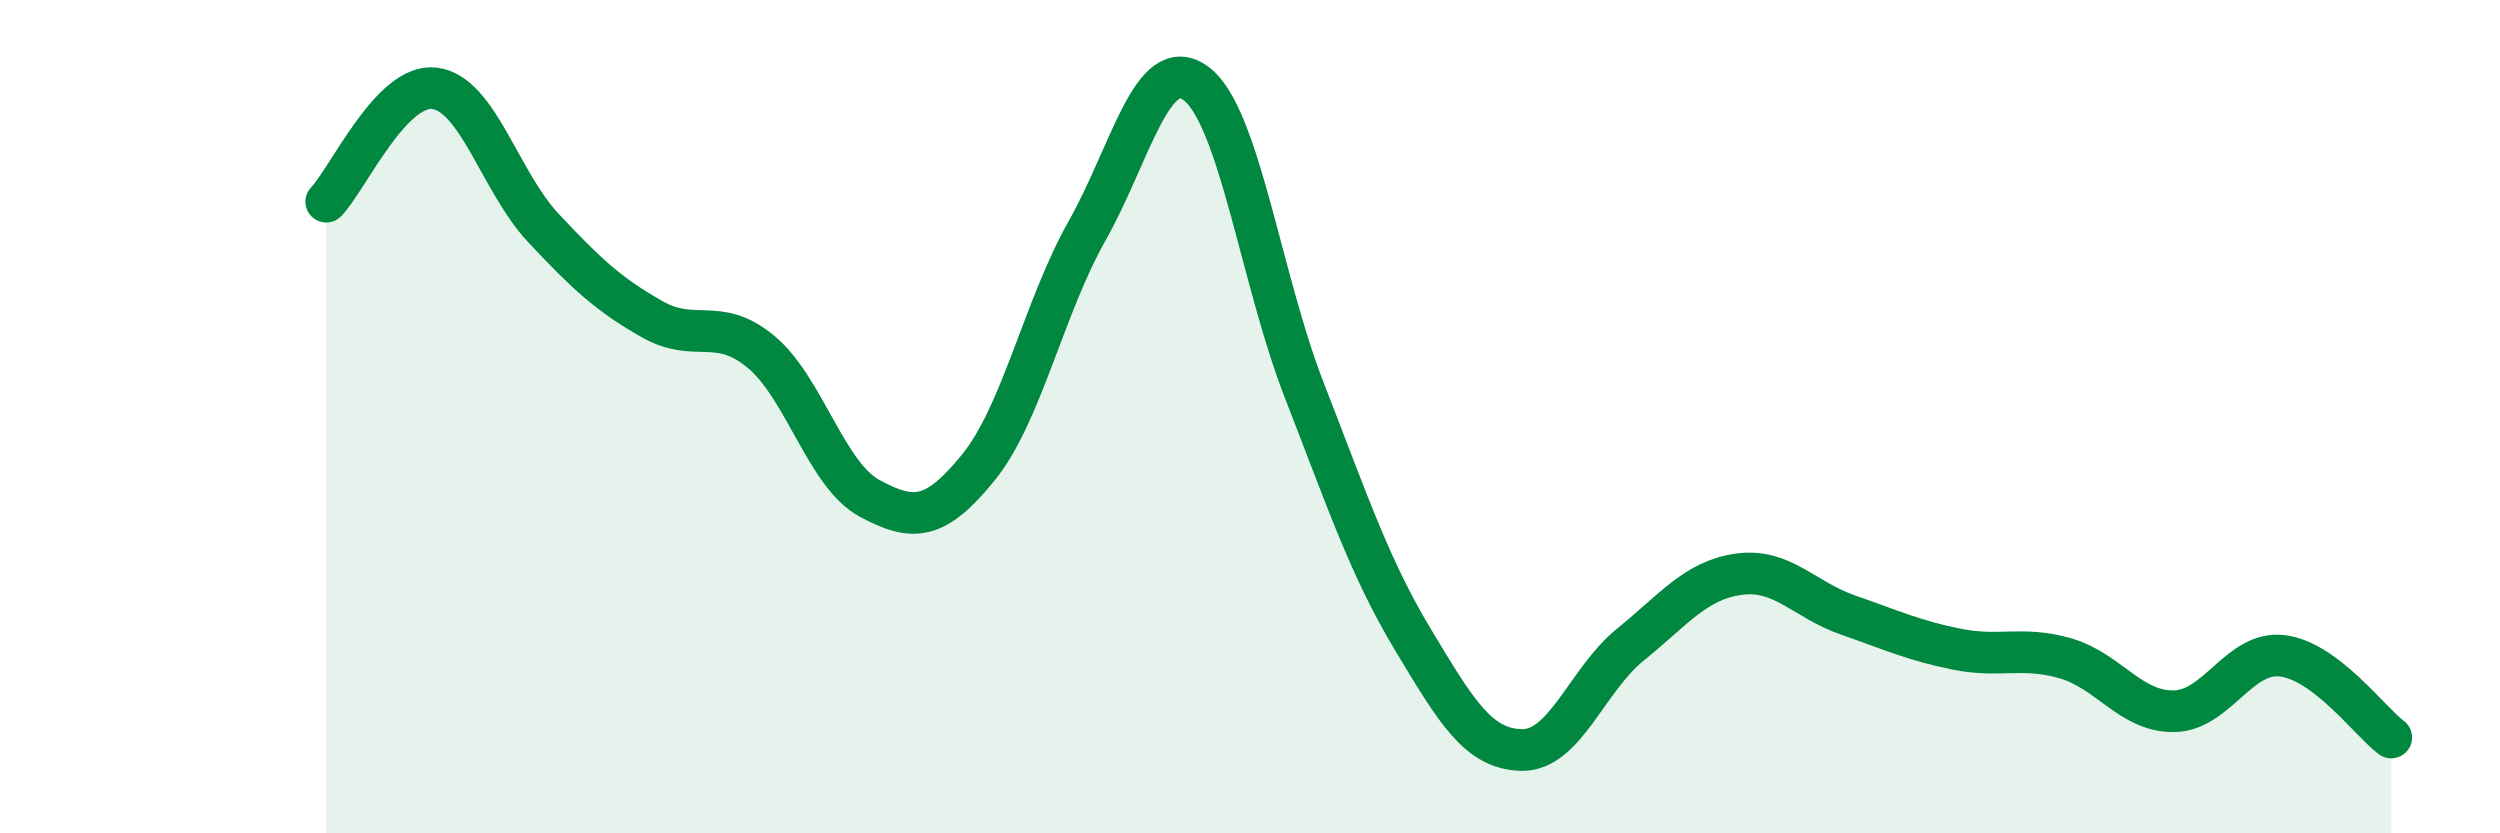
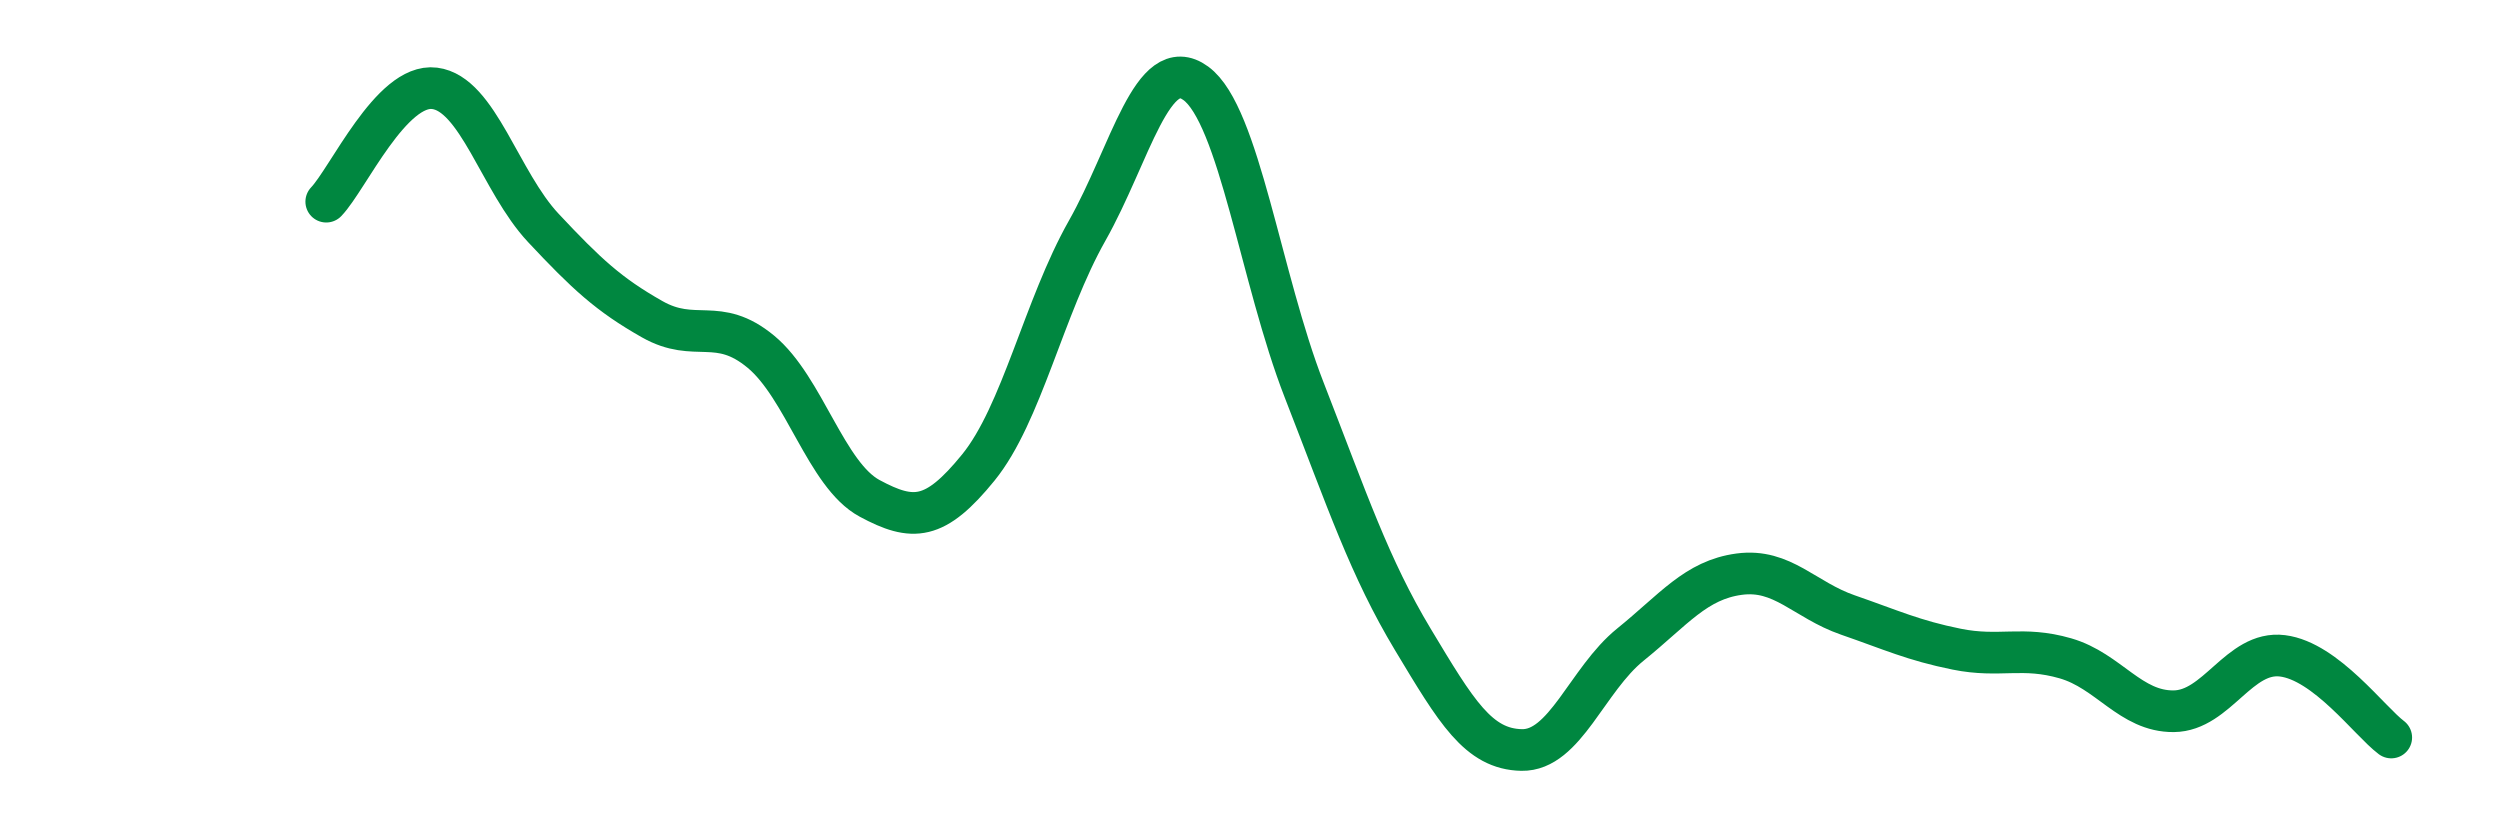
<svg xmlns="http://www.w3.org/2000/svg" width="60" height="20" viewBox="0 0 60 20">
-   <path d="M 7.83,4.84 C 8.35,4.3 9.39,1.99 10.43,2.12 C 11.47,2.25 12,4.36 13.04,5.47 C 14.08,6.58 14.61,7.07 15.65,7.66 C 16.69,8.25 17.22,7.58 18.26,8.44 C 19.3,9.3 19.83,11.4 20.87,11.96 C 21.91,12.52 22.44,12.5 23.48,11.22 C 24.52,9.94 25.05,7.38 26.09,5.54 C 27.13,3.7 27.66,1.24 28.7,2 C 29.74,2.76 30.26,6.69 31.3,9.36 C 32.34,12.03 32.87,13.62 33.91,15.35 C 34.95,17.08 35.48,17.98 36.52,18 C 37.56,18.02 38.09,16.31 39.13,15.47 C 40.17,14.63 40.7,13.92 41.74,13.78 C 42.78,13.64 43.31,14.4 44.35,14.76 C 45.39,15.12 45.92,15.37 46.96,15.58 C 48,15.79 48.53,15.5 49.57,15.8 C 50.61,16.1 51.13,17.08 52.17,17.07 C 53.21,17.06 53.74,15.61 54.78,15.74 C 55.82,15.87 56.87,17.31 57.39,17.7L57.39 20L7.83 20Z" fill="#008740" opacity="0.1" stroke-linecap="round" stroke-linejoin="round" />
  <path d="M 7.83,4.84 C 8.35,4.3 9.39,1.99 10.43,2.12 C 11.47,2.25 12,4.36 13.04,5.47 C 14.08,6.58 14.61,7.07 15.65,7.66 C 16.69,8.25 17.22,7.58 18.26,8.44 C 19.3,9.3 19.83,11.4 20.87,11.96 C 21.91,12.52 22.44,12.5 23.48,11.22 C 24.52,9.94 25.05,7.38 26.09,5.54 C 27.13,3.7 27.66,1.24 28.7,2 C 29.74,2.76 30.26,6.69 31.3,9.36 C 32.34,12.03 32.87,13.62 33.91,15.35 C 34.95,17.08 35.48,17.98 36.52,18 C 37.56,18.02 38.09,16.31 39.13,15.47 C 40.17,14.63 40.7,13.92 41.74,13.78 C 42.78,13.64 43.31,14.4 44.35,14.76 C 45.39,15.12 45.92,15.37 46.96,15.58 C 48,15.79 48.53,15.5 49.57,15.8 C 50.61,16.1 51.13,17.08 52.17,17.07 C 53.21,17.06 53.74,15.61 54.78,15.74 C 55.82,15.87 56.87,17.31 57.39,17.7" stroke="#008740" stroke-width="1" fill="none" stroke-linecap="round" stroke-linejoin="round" />
</svg>